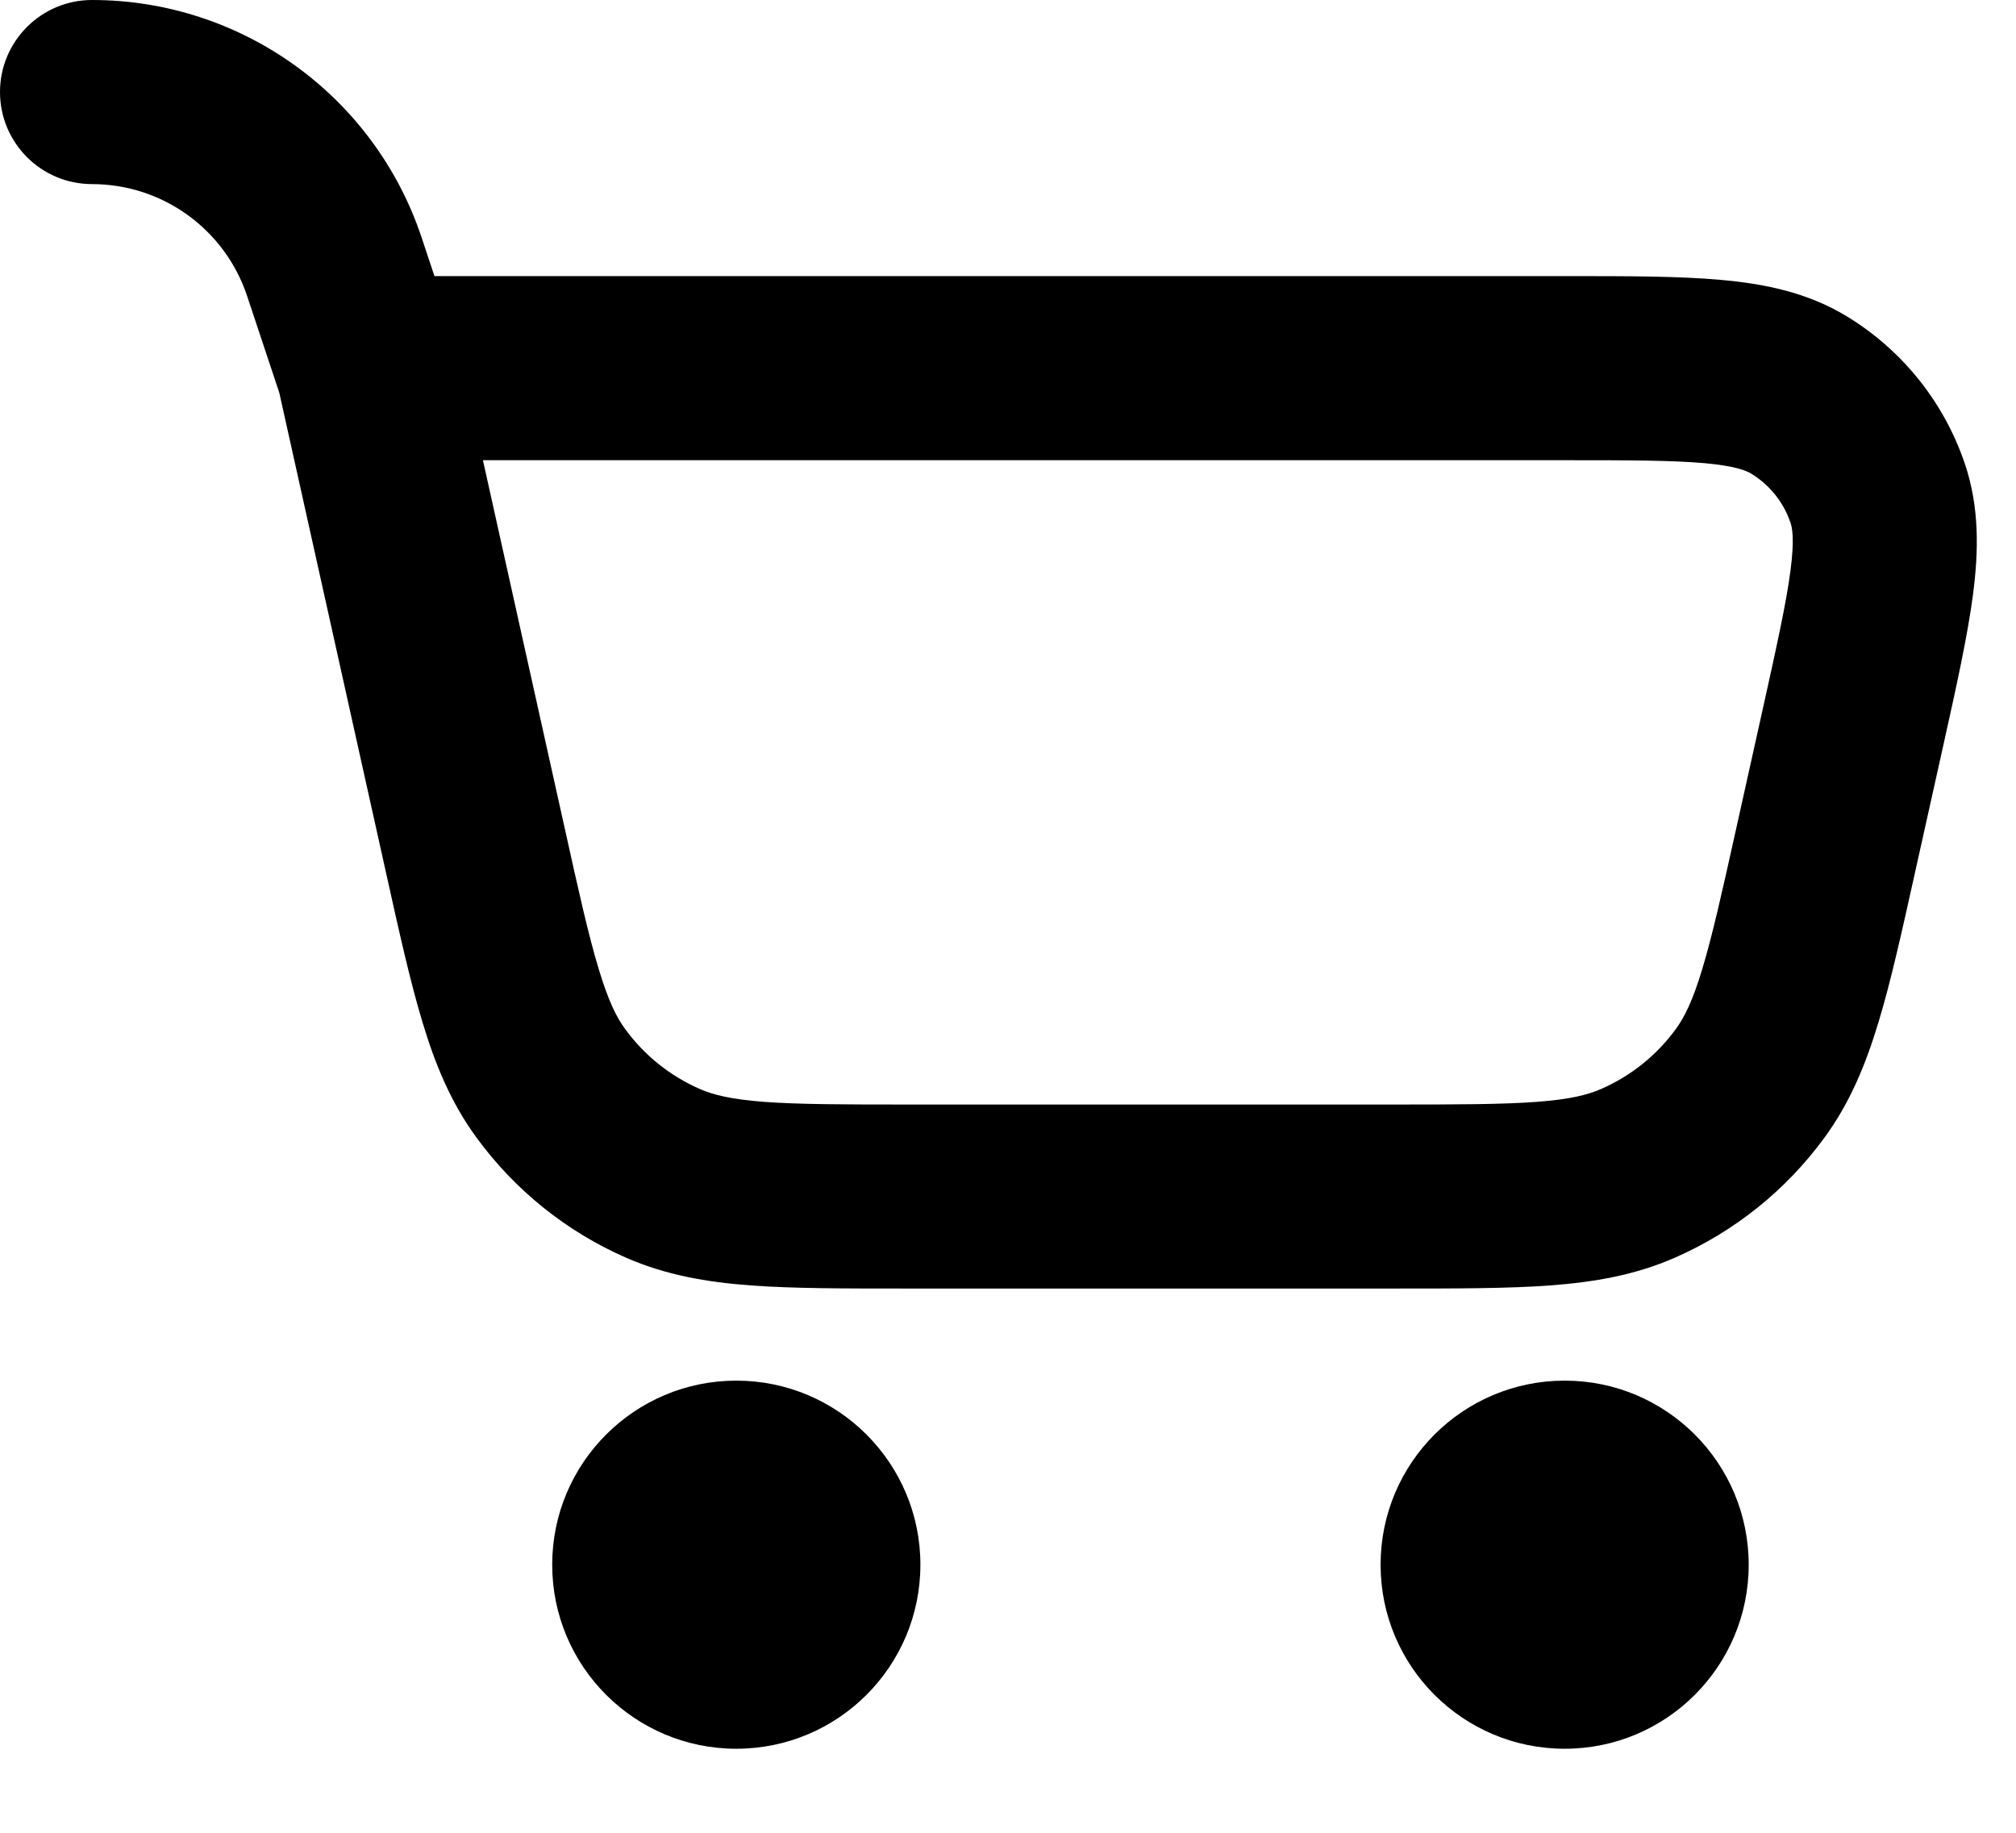
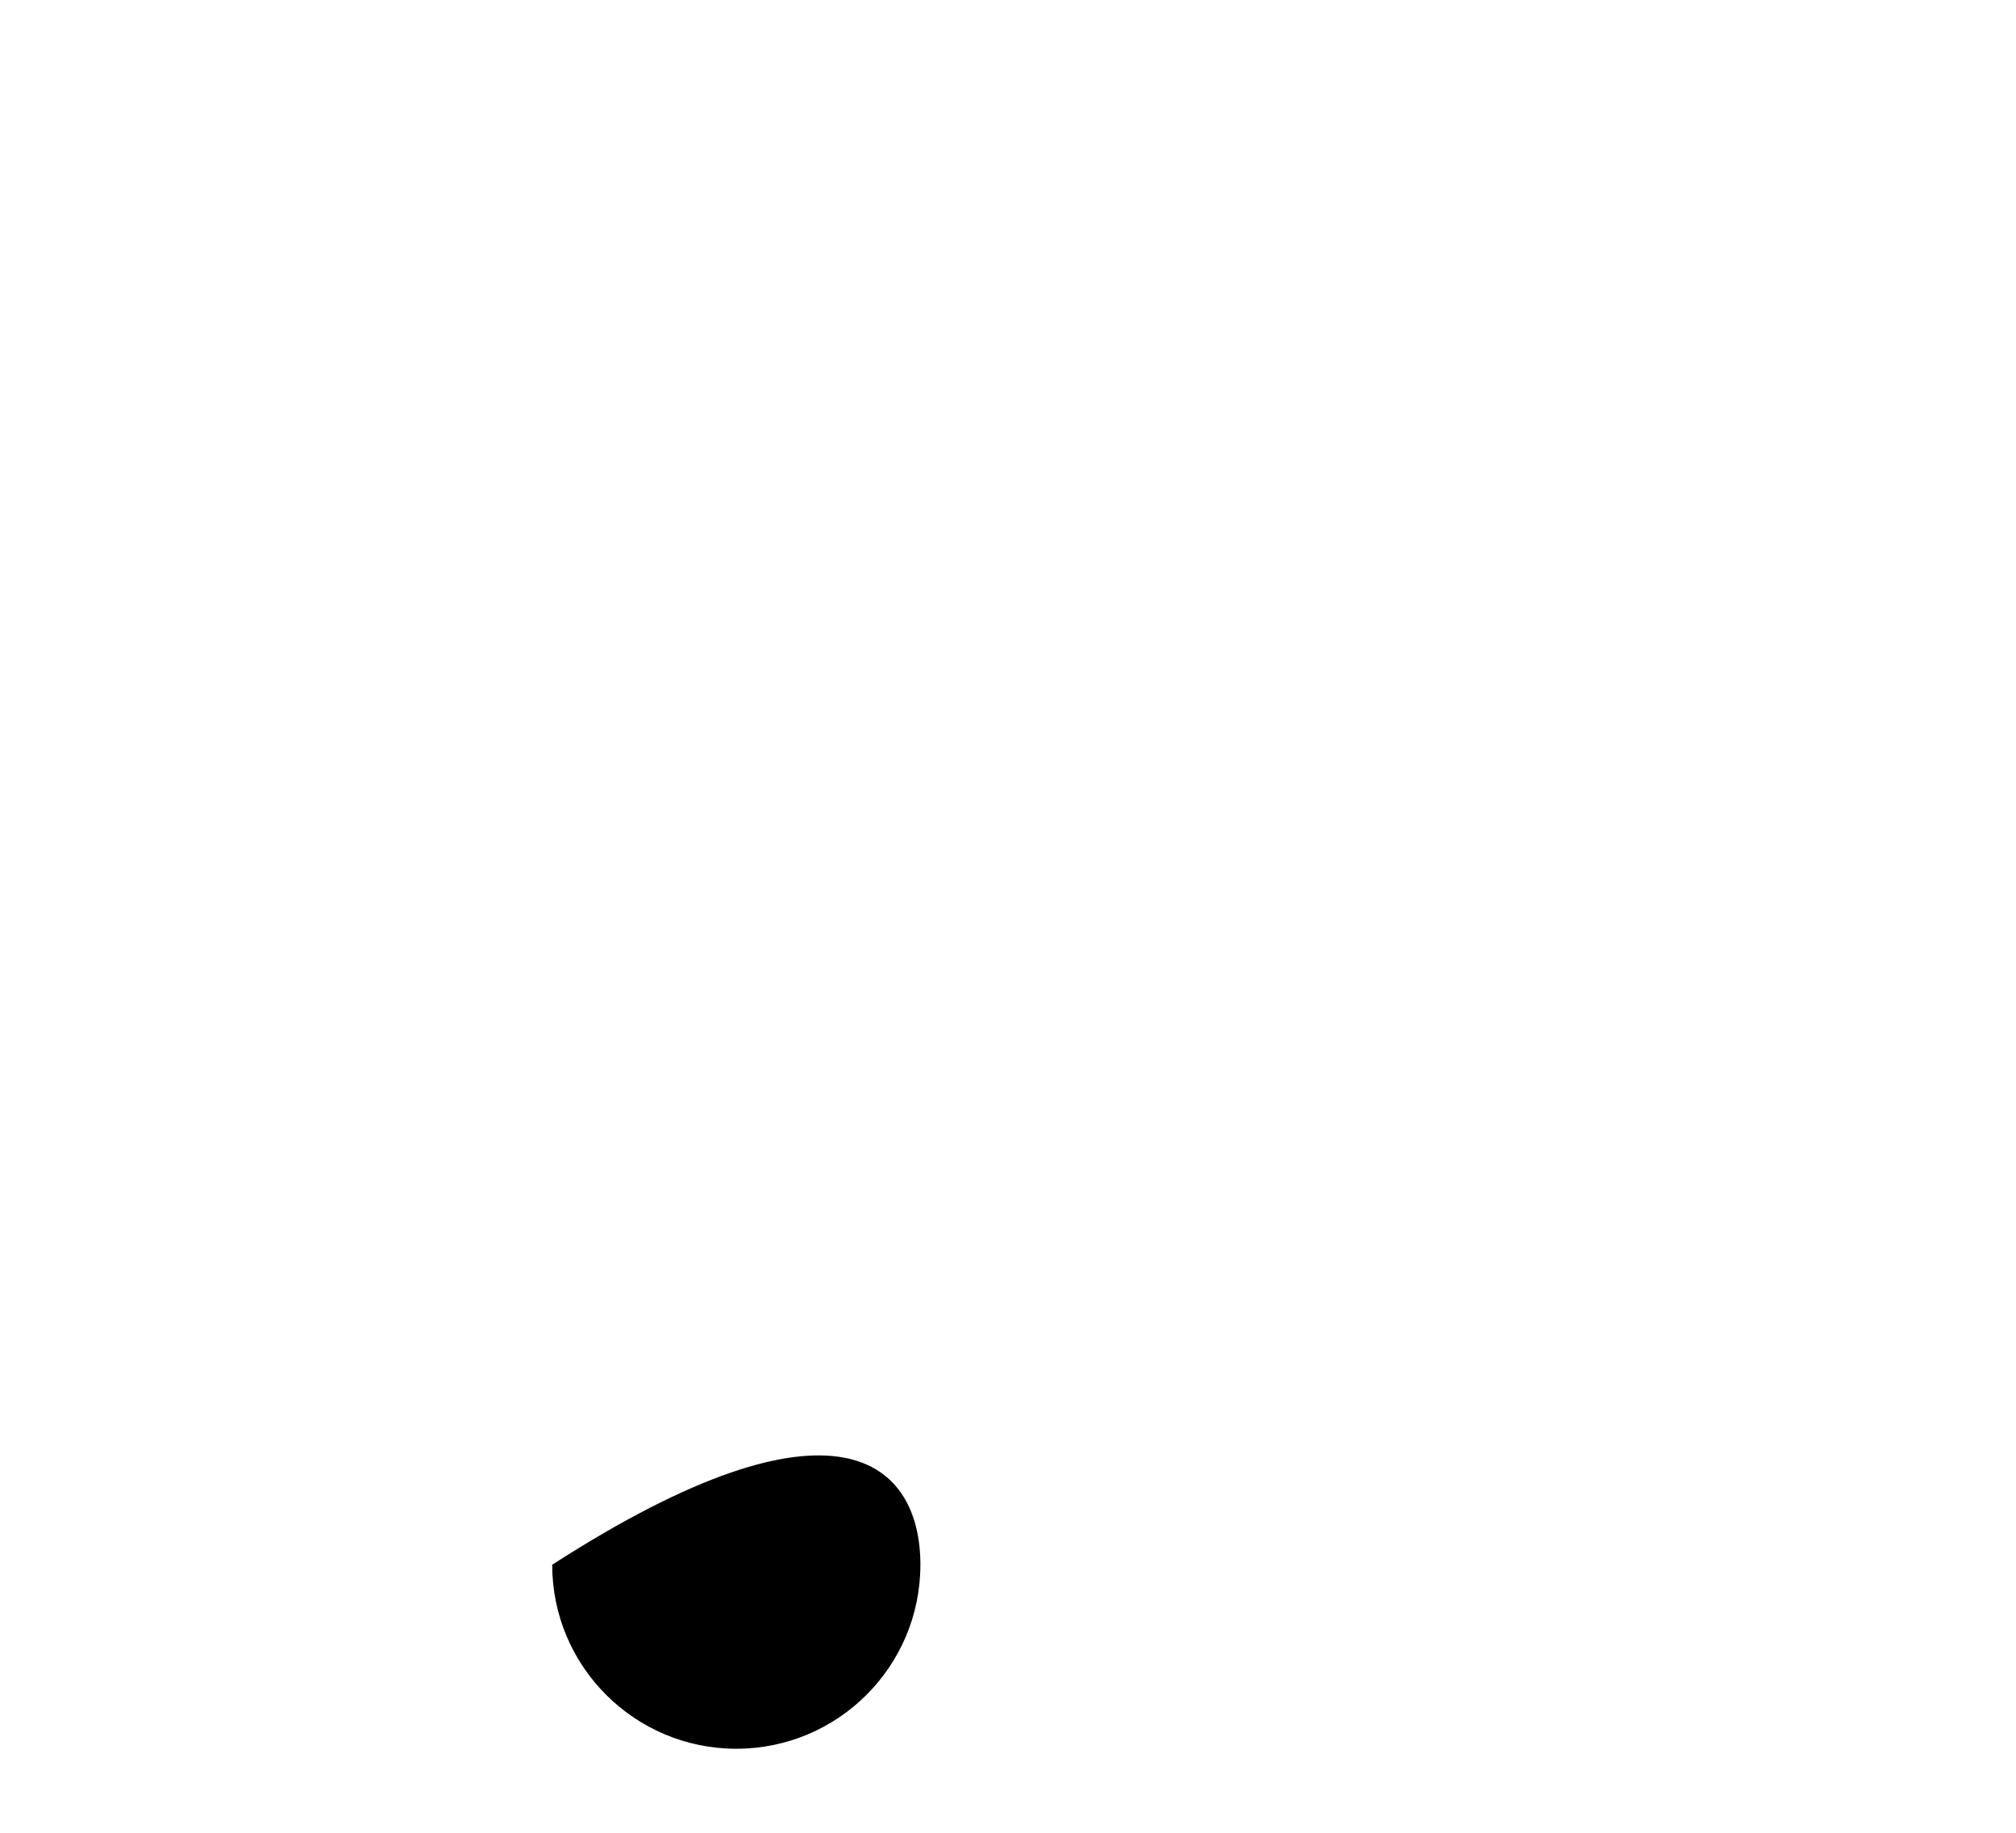
<svg xmlns="http://www.w3.org/2000/svg" width="22" height="20" viewBox="0 0 22 20" fill="none">
-   <path fill-rule="evenodd" clip-rule="evenodd" d="M0 1.004C0 0.45 0.45 0 1.004 0C2.636 0 4.085 1.044 4.601 2.592L4.741 3.013H17.105C17.764 3.013 18.324 3.013 18.777 3.054C19.249 3.096 19.721 3.189 20.152 3.451C20.757 3.818 21.214 4.388 21.441 5.058C21.603 5.536 21.592 6.017 21.531 6.486C21.472 6.938 21.351 7.485 21.208 8.128L20.9 9.512C20.755 10.166 20.634 10.711 20.5 11.153C20.36 11.616 20.189 12.033 19.91 12.414C19.491 12.988 18.927 13.44 18.276 13.725C17.844 13.914 17.399 13.991 16.917 14.027C16.457 14.061 15.899 14.061 15.229 14.061H9.881C9.211 14.061 8.653 14.061 8.192 14.027C7.71 13.991 7.266 13.914 6.833 13.725C6.182 13.44 5.619 12.988 5.2 12.414C4.921 12.033 4.749 11.616 4.61 11.153C4.476 10.711 4.355 10.166 4.21 9.512L3.048 4.286L2.696 3.228C2.453 2.5 1.772 2.009 1.004 2.009C0.45 2.009 0 1.559 0 1.004ZM5.27 5.022L6.163 9.04C6.318 9.74 6.423 10.211 6.533 10.572C6.638 10.922 6.728 11.102 6.822 11.229C7.031 11.516 7.313 11.742 7.638 11.884C7.783 11.947 7.978 11.997 8.342 12.024C8.719 12.052 9.201 12.053 9.918 12.053H15.192C15.908 12.053 16.391 12.052 16.768 12.024C17.132 11.997 17.327 11.947 17.471 11.884C17.797 11.742 18.079 11.516 18.288 11.229C18.381 11.102 18.472 10.922 18.577 10.572C18.686 10.211 18.792 9.74 18.947 9.04L19.237 7.735C19.392 7.037 19.493 6.579 19.539 6.227C19.584 5.884 19.558 5.758 19.539 5.704C19.463 5.48 19.311 5.29 19.109 5.168C19.06 5.138 18.943 5.085 18.598 5.054C18.245 5.023 17.776 5.022 17.06 5.022H5.27Z" fill="black" />
-   <path d="M10.044 17.075C10.044 18.184 9.145 19.083 8.035 19.083C6.926 19.083 6.026 18.184 6.026 17.075C6.026 15.965 6.926 15.066 8.035 15.066C9.145 15.066 10.044 15.965 10.044 17.075Z" fill="black" />
-   <path d="M17.075 19.083C18.184 19.083 19.083 18.184 19.083 17.075C19.083 15.965 18.184 15.066 17.075 15.066C15.965 15.066 15.066 15.965 15.066 17.075C15.066 18.184 15.965 19.083 17.075 19.083Z" fill="black" />
+   <path d="M10.044 17.075C10.044 18.184 9.145 19.083 8.035 19.083C6.926 19.083 6.026 18.184 6.026 17.075C9.145 15.066 10.044 15.965 10.044 17.075Z" fill="black" />
</svg>